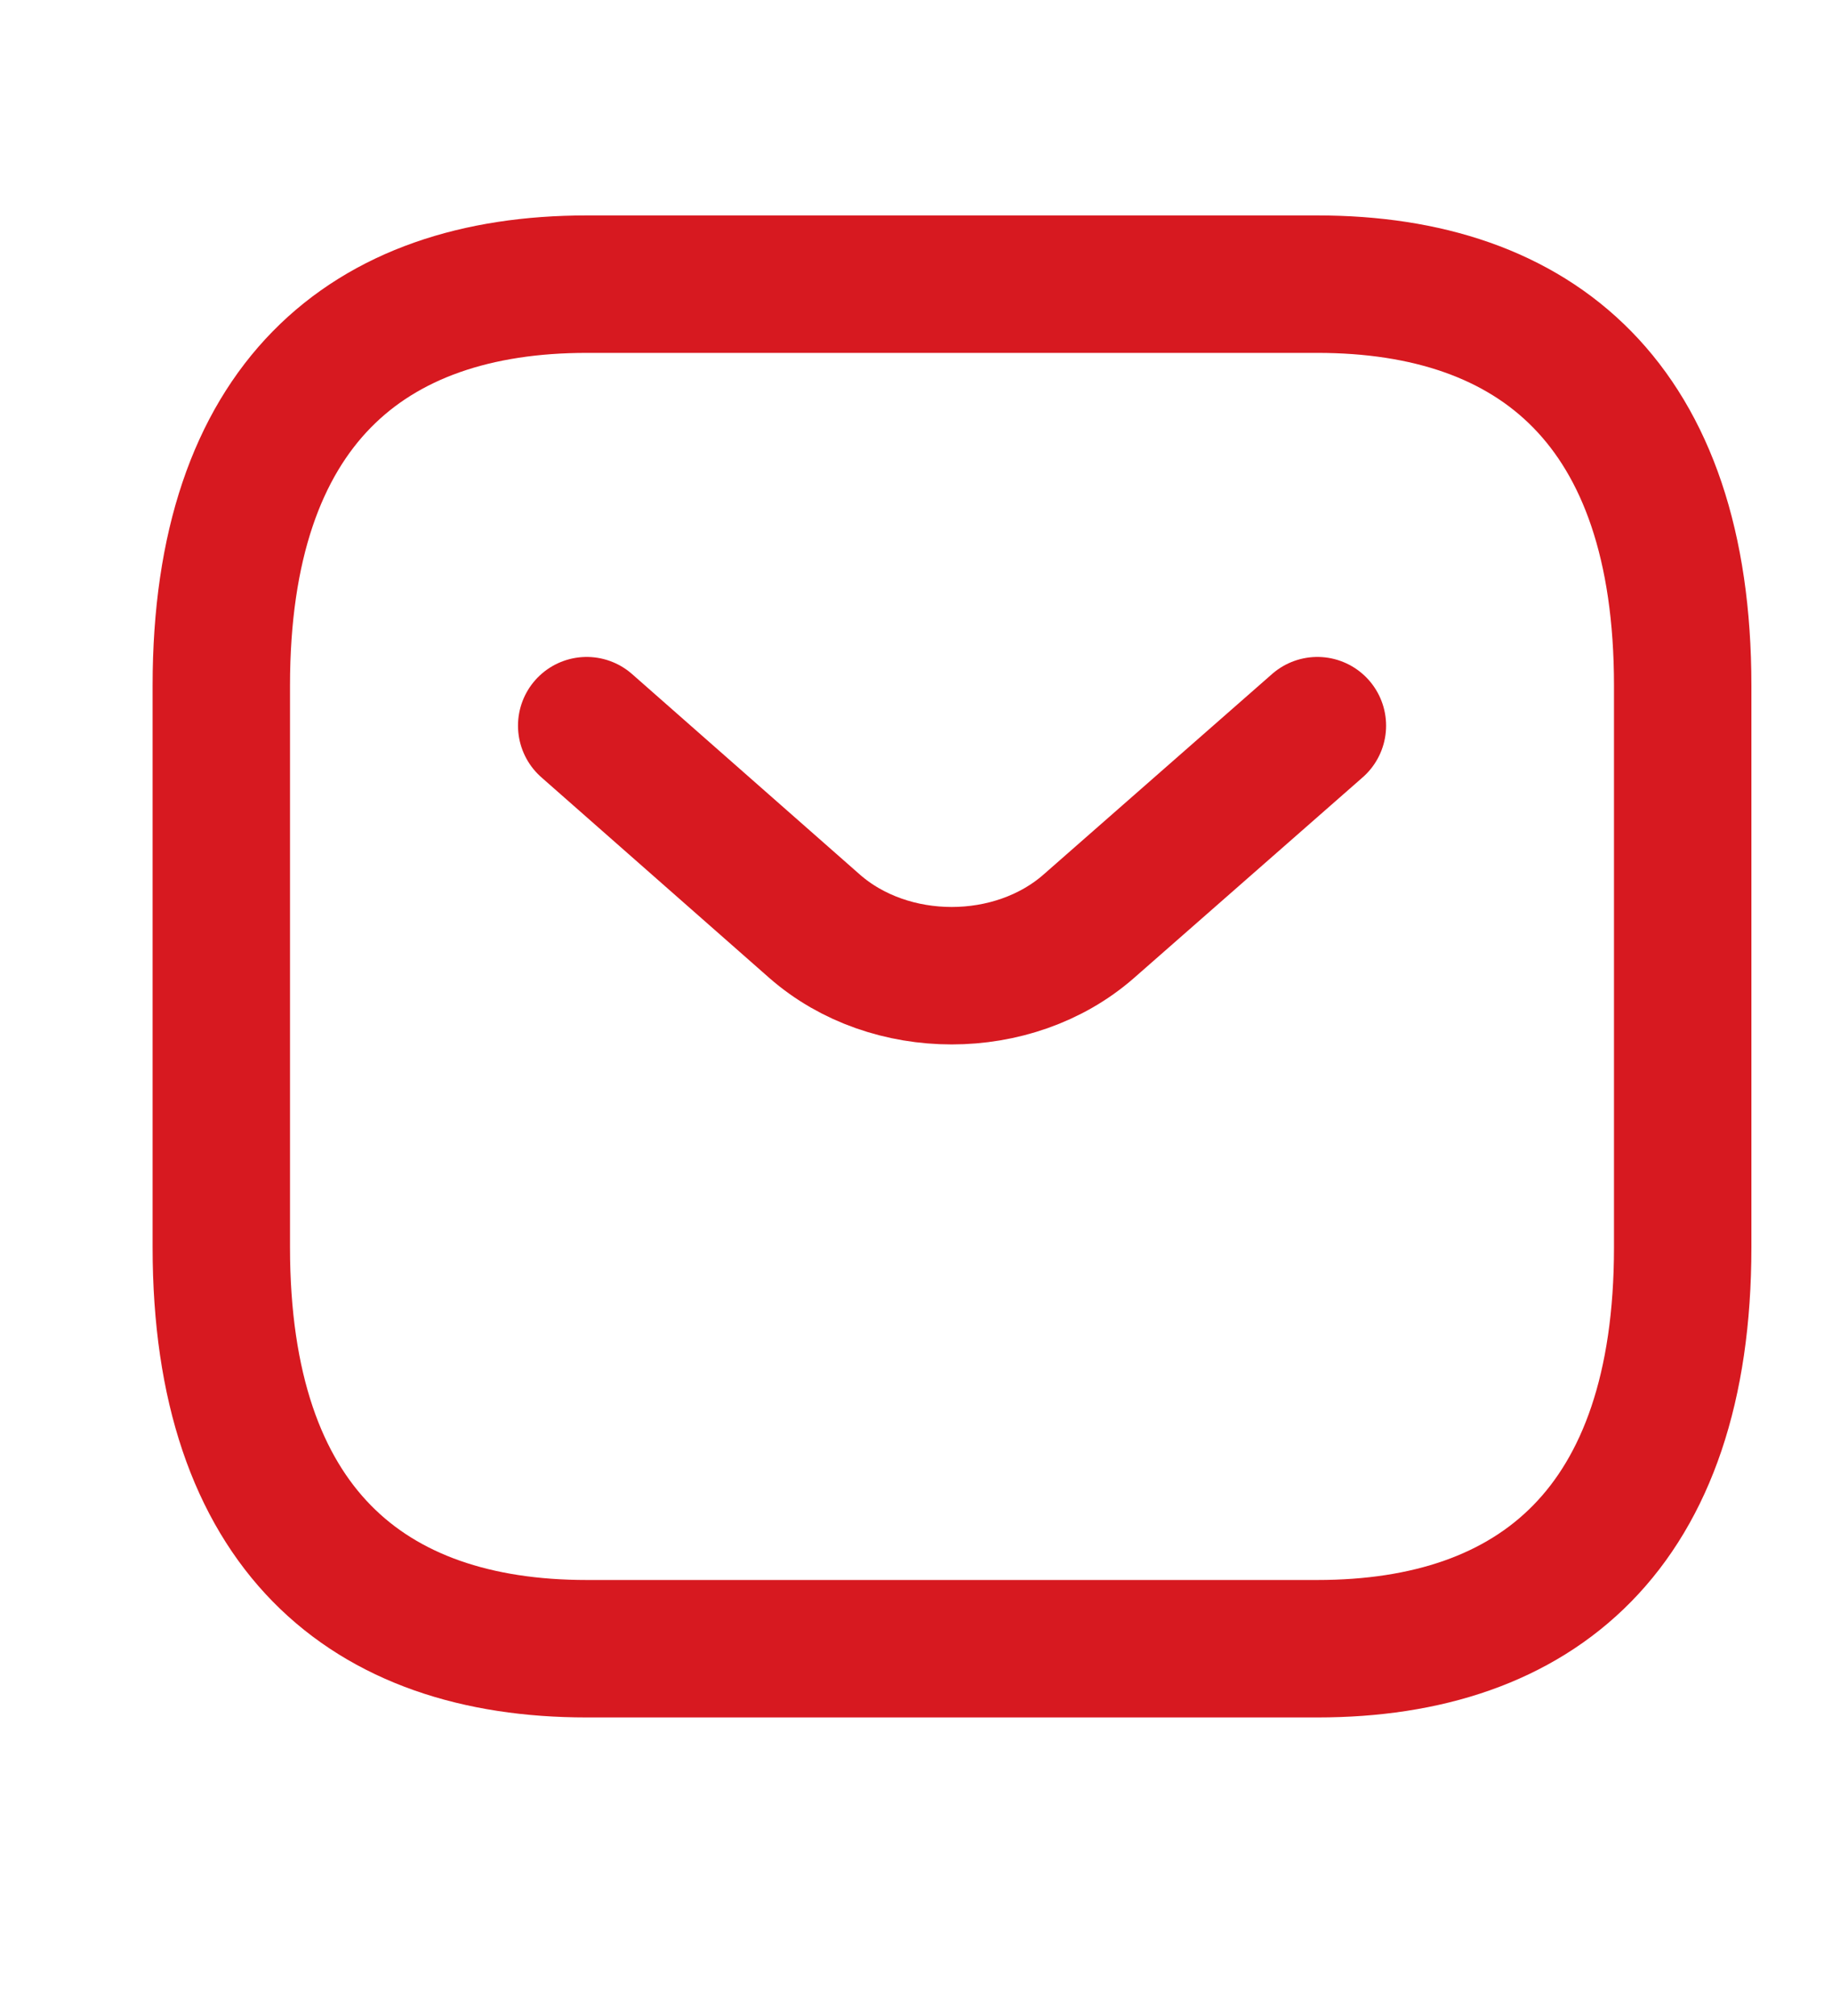
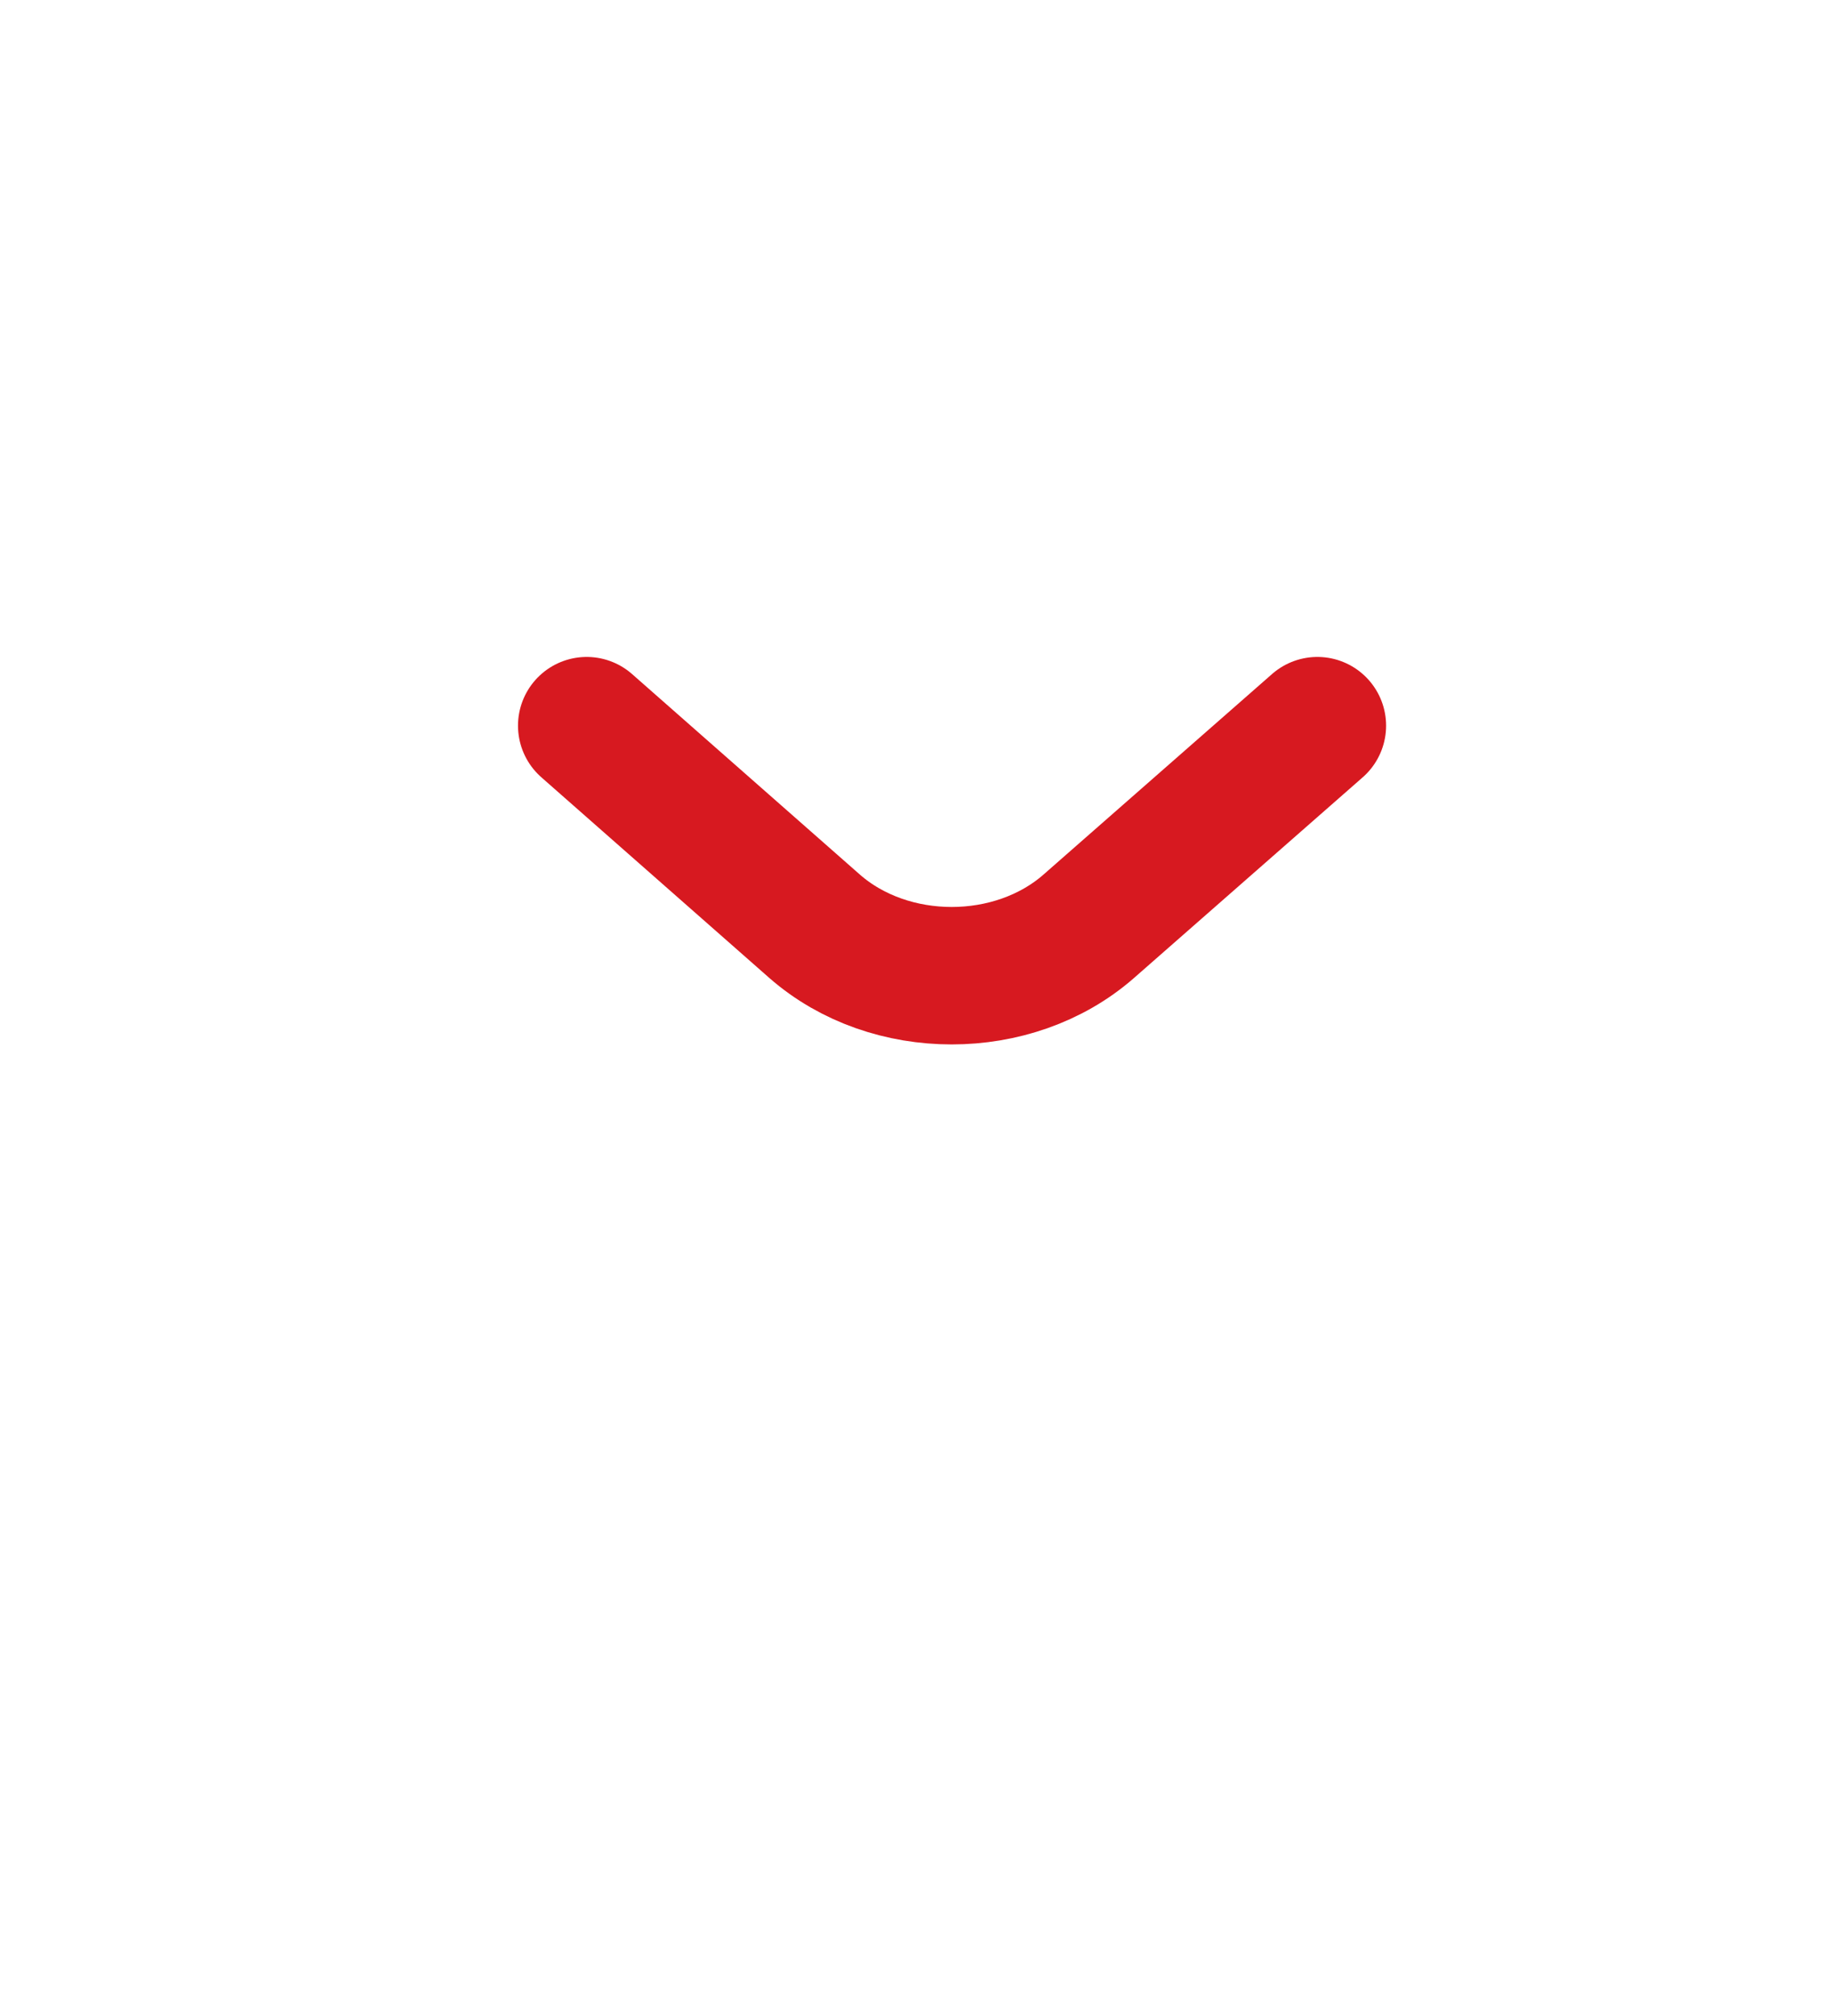
<svg xmlns="http://www.w3.org/2000/svg" width="20" height="22" viewBox="0 0 20 22" fill="none">
-   <path d="M14.382 17.992H6.404C4.011 17.992 2.416 16.678 2.416 13.612V7.481C2.416 4.415 4.011 3.101 6.404 3.101H14.382C16.775 3.101 18.37 4.415 18.37 7.481V13.612C18.37 16.678 16.775 17.992 14.382 17.992Z" stroke="#D71920" stroke-width="1.5" stroke-miterlimit="10" stroke-linecap="round" stroke-linejoin="round" />
  <path d="M14.382 7.919L11.885 10.109C11.064 10.827 9.715 10.827 8.894 10.109L6.405 7.919" stroke="#D71920" stroke-width="1.5" stroke-miterlimit="10" stroke-linecap="round" stroke-linejoin="round" />
</svg>